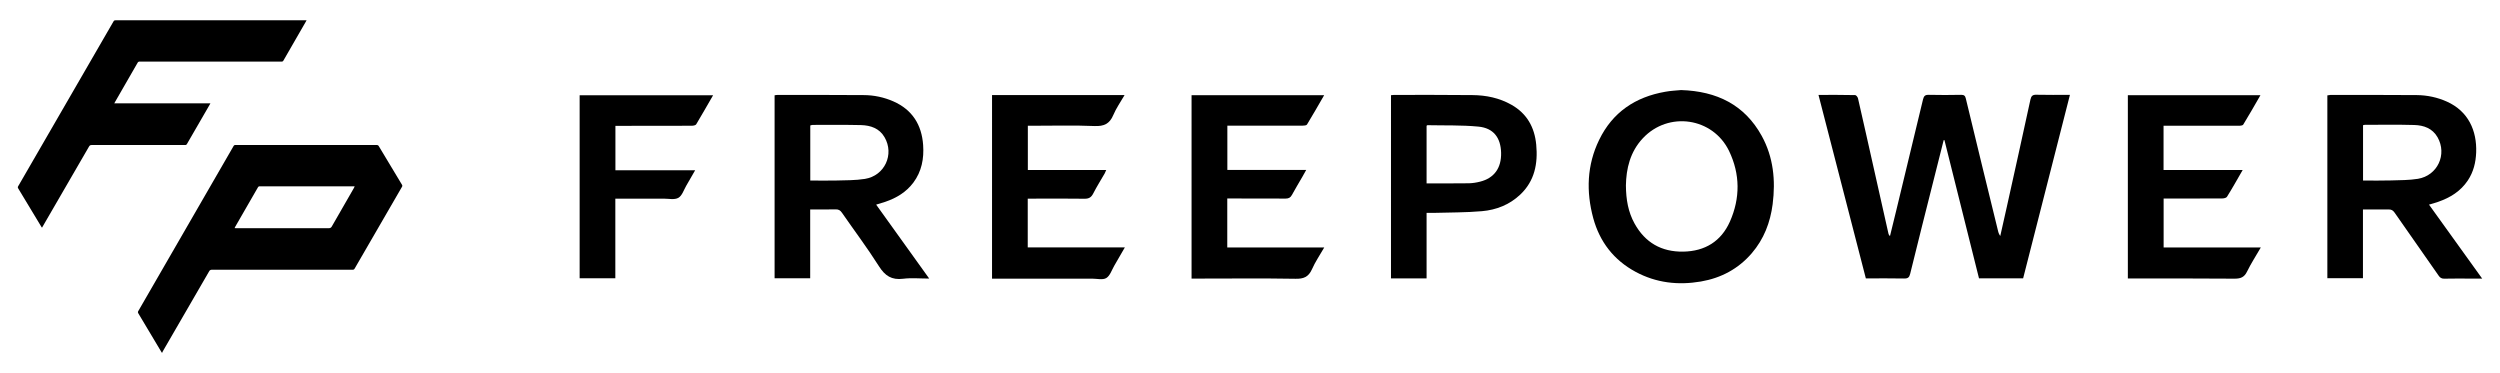
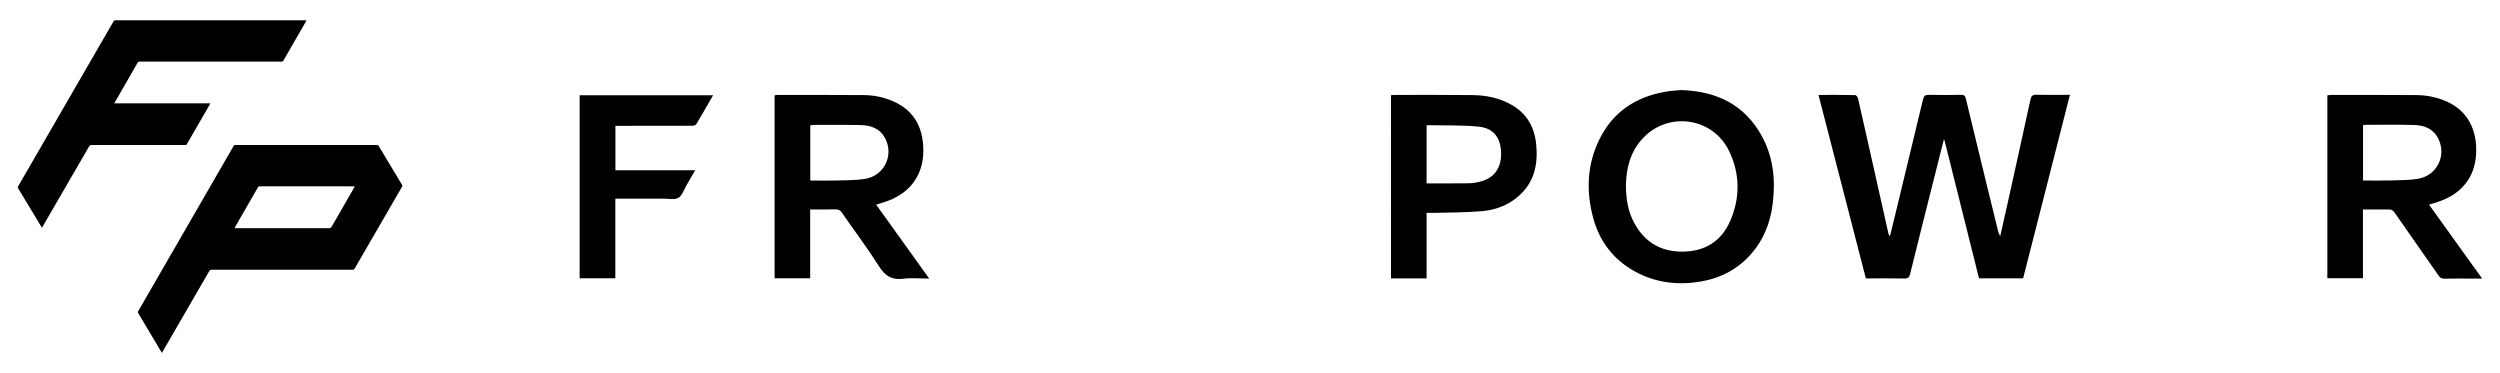
<svg xmlns="http://www.w3.org/2000/svg" id="a" viewBox="0 0 2693.96 402.13">
  <defs>
    <style>.b{fill:#000;stroke-width:0px;}</style>
  </defs>
  <path class="b" d="M1959.59,102.27c13.71,0,26.59-.1,39.48.2,1.13,0,2.76,2.15,3.07,3.48,5.73,24.85,11.25,49.81,16.88,74.77,5.32,23.73,10.64,47.36,15.96,71.09.2,1.02.82,1.94,1.64,2.56,2.35-9.51,4.6-18.92,6.96-28.43,9.51-39.58,19.13-79.17,28.64-118.85.92-3.68,2.25-5.01,6.24-4.91,11.66.31,23.22.2,34.88,0,3.07,0,4.3.92,5.01,3.99,11.46,47.56,23.01,95.02,34.67,142.48.41,2.05,1.23,3.99,2.45,5.63,2.25-10.13,4.6-20.25,6.85-30.48,8.59-38.87,17.29-77.73,25.67-116.6.92-3.99,2.45-5.22,6.55-5.11,11.76.31,23.52.1,36,.1-16.88,66.28-33.65,131.94-50.43,197.71h-47.56c-12.38-49.61-24.85-99.32-37.23-148.92h-.82c-3.48,13.81-6.96,27.62-10.43,41.42-8.59,34.16-17.29,68.32-25.67,102.59-.92,3.89-2.45,5.22-6.55,5.11-13.6-.31-27.31-.1-41.22-.1-16.98-65.77-33.96-131.43-51.04-197.71Z" />
  <path class="b" d="M1811.48,97.05c38.56,1.23,68.43,15.85,86.94,49.4,12.58,22.91,15.04,47.87,11.76,73.54-2.56,19.74-9.41,37.64-22.5,52.88-14.52,16.88-33.04,26.7-54.82,30.48-24.55,4.19-48.17,1.53-70.37-10.43-23.52-12.68-38.66-32.32-45.62-57.79-7.77-28.74-6.85-57.28,6.34-84.38,14.42-29.76,38.97-46.23,71.19-51.86,5.93-1.13,12.07-1.33,17.08-1.84ZM1752.06,199.85c.1,15.14,2.45,28.64,9.31,41.02,11.35,20.56,29.05,30.68,52.47,30.28,23.42-.41,40.81-11.05,50.32-32.42,11.15-25.26,11.05-51.04-.92-76-17.49-36.21-65.46-43.16-92.97-13.71-13.71,14.63-17.9,32.73-18.21,50.83Z" />
  <path class="b" d="M2546.28,225.72v74.05h-38.36V102.78c1.23-.2,2.45-.41,3.58-.51,30.99,0,61.88,0,92.87.2,11.15.1,22.2,2.45,32.42,7.06,23.12,10.43,32.32,31.3,31.5,54.62-.41,10.84-2.86,21.07-9,30.28-7.77,11.66-18.92,18.51-31.81,23.01-3.07,1.13-6.24,1.94-10.02,3.07l57.28,79.68h-14.73c-8.59,0-17.29-.1-25.98.1-2.45.2-4.91-1.02-6.14-3.17-15.75-22.71-31.71-45.21-47.46-67.92-1.74-2.45-3.38-3.58-6.44-3.48-9,.1-18.1,0-27.72,0ZM2546.48,194.53c10.23,0,20.15.2,29.97-.1s19.54-.2,29.05-1.74c21.17-3.48,31.71-26.29,21.17-44.8-5.52-9.61-14.83-12.89-25.06-13.19-17.69-.51-35.49-.2-53.29-.2-.61.1-1.33.2-1.94.41v59.63h.1Z" />
  <path class="b" d="M1001.31,300.18c-10.13,0-19.23-.92-28.13.2-12.27,1.53-19.43-3.07-25.98-13.4-12.48-19.74-26.59-38.46-39.89-57.69-1.74-2.56-3.58-3.78-6.85-3.68-8.9.2-17.9.1-27.41.1v74.15h-38.36V102.68c1.13-.2,2.35-.41,3.58-.41,30.79,0,61.57,0,92.36.2,11.05,0,21.99,2.35,32.01,6.75,20.46,9,30.58,25.26,32.12,47.05,1.02,14.52-1.53,28.43-10.54,40.5-7.77,10.33-18.21,16.57-30.17,20.66-3.07,1.02-6.24,1.94-9.92,3.07l57.18,79.68ZM873.15,194.53c9.51,0,18.51.2,27.41,0,10.43-.31,21.07-.1,31.4-1.74,21.38-3.38,32.01-26.49,21.17-45-5.52-9.51-14.93-12.68-25.16-12.99-17.39-.41-34.88-.2-52.27-.2-.92.1-1.74.31-2.56.61v59.32h0Z" />
  <path class="b" d="M1498.91,102.58c1.33-.1,2.35-.31,3.38-.31,28.13,0,56.26-.1,84.38.2,14.73.1,29.05,3.07,42.04,10.43,16.67,9.41,24.96,24.34,26.7,42.96,1.94,20.35-1.64,39.17-17.29,53.9-11.46,10.84-25.77,16.47-41.22,17.8-17.29,1.53-34.78,1.33-52.16,1.84-2.35.1-4.7,0-7.47,0v70.57h-38.36V102.58ZM1537.27,197.6c15.44,0,30.48.1,45.52-.1,4.09-.1,8.08-.72,12.07-1.74,15.24-3.78,23.12-14.73,22.71-31.2-.41-16.16-8.18-26.59-24.45-28.13-18.21-1.74-36.62-1.13-54.93-1.53-.2,0-.51.31-.92.61v62.09Z" />
-   <path class="b" d="M2416.69,183.17c-6.03,10.43-11.25,19.84-16.98,28.95-.82,1.23-3.48,1.74-5.32,1.74-19.02.1-38.05.1-57.07.1h-5.83v52.68h104.74c-5.32,9.21-10.64,17.39-14.83,25.98-2.97,6.14-6.85,7.67-13.5,7.67-36.31-.31-72.62-.2-108.93-.2h-6.03V102.58h142.89c-6.24,10.84-12.17,21.27-18.51,31.61-.61,1.13-3.27,1.33-5.01,1.33-24.96.1-50.02,0-74.97,0h-5.93v47.66h85.3Z" />
-   <path class="b" d="M1069.02,102.47h142.79c-4.3,7.47-9.1,14.22-12.17,21.58-3.99,9.41-10.02,12.17-20.15,11.76-22.09-.92-44.29-.31-66.48-.31h-5.42v47.66h84.48c-.72,1.64-1.13,2.76-1.64,3.68-4.09,7.16-8.59,14.22-12.38,21.68-2.15,4.19-4.7,5.73-9.51,5.63-18.41-.31-36.72-.1-55.13-.1h-5.93v52.57h104.63c-4.19,7.26-7.77,13.5-11.46,19.84-2.66,4.6-4.5,10.74-8.59,13.19-3.89,2.25-10.02.61-15.24.61h-107.81V102.47h0Z" />
-   <path class="b" d="M1322.37,266.64h104.63c-4.81,8.39-9.82,15.65-13.3,23.63-3.68,8.18-9,10.33-17.69,10.13-35.39-.61-70.68-.2-106.07-.2h-5.93V102.58h142.89c-6.34,10.94-12.27,21.38-18.51,31.61-.61,1.02-3.27,1.23-5.01,1.23-24.96.1-50.02,0-74.97,0h-5.83v47.66h85c-1.64,2.97-2.97,5.22-4.19,7.47-3.78,6.55-7.67,12.99-11.25,19.54-1.53,2.86-3.48,3.89-6.75,3.89-19.02-.1-38.05-.1-57.07-.1h-5.83v52.78h-.1Z" />
  <path class="b" d="M768.41,102.68c-6.24,10.74-12.07,21.07-18.21,31.3-.72,1.13-3.27,1.53-4.91,1.53-25.47.1-50.94.1-76.4.1h-5.73v47.87h85.92c-3.48,5.93-6.44,11.35-9.61,16.67-2.66,4.6-4.5,10.84-8.59,13.09-4.09,2.25-10.33.82-15.65.82h-52.16v85.81h-38.46V102.68h143.81Z" />
  <path class="b" d="M174.56,380.27c-.31-.51-.61-.92-.92-1.43-8.18-13.71-16.37-27.41-24.55-41.12-.61-.82-.61-1.84,0-2.66,34.26-59.22,68.43-118.44,102.59-177.66.41-.82,1.23-1.23,2.05-1.13h152.2c.92-.1,1.84.41,2.25,1.23,8.28,13.81,16.67,27.72,24.96,41.53.51.72.51,1.64,0,2.35-16.98,29.35-33.96,58.61-50.94,87.96-.41.92-1.33,1.43-2.35,1.33h-151.48c-1.23-.1-2.45.51-2.97,1.64-16.67,28.84-33.34,57.69-50.12,86.53-.1.51-.31.92-.72,1.43ZM382.2,200.77h-102.28c-.82-.1-1.74.41-2.05,1.23-8.08,14.11-16.26,28.33-24.45,42.45-.2.41-.41.82-.61,1.33.51,0,.92.1,1.23.1h100.34c1.33.1,2.56-.61,3.17-1.84,7.98-13.91,15.96-27.72,23.93-41.63.1-.41.31-.92.72-1.64Z" />
  <path class="b" d="M123.12,111.37h103.61c-.31.61-.51,1.02-.72,1.33-8.18,14.11-16.37,28.33-24.55,42.45-.41.82-1.23,1.23-2.05,1.13h-100.65c-1.13-.1-2.25.51-2.76,1.53-16.57,28.64-33.24,57.38-49.91,86.12-.2.41-.51.92-.82,1.43-.2-.31-.41-.61-.61-.82-8.28-13.81-16.67-27.62-25.06-41.53-.51-.72-.51-1.64,0-2.35C53.87,141.44,88.13,82.32,122.3,23.1c.41-.82,1.23-1.33,2.15-1.23h205.89c-.31.61-.51,1.02-.82,1.53-8.08,13.91-16.06,27.82-24.04,41.73-.41.92-1.33,1.43-2.35,1.23h-152.5c-1.02-.1-2.05.41-2.45,1.43-7.98,14.01-16.06,28.03-24.14,41.94-.31.51-.61,1.02-.92,1.64Z" />
</svg>